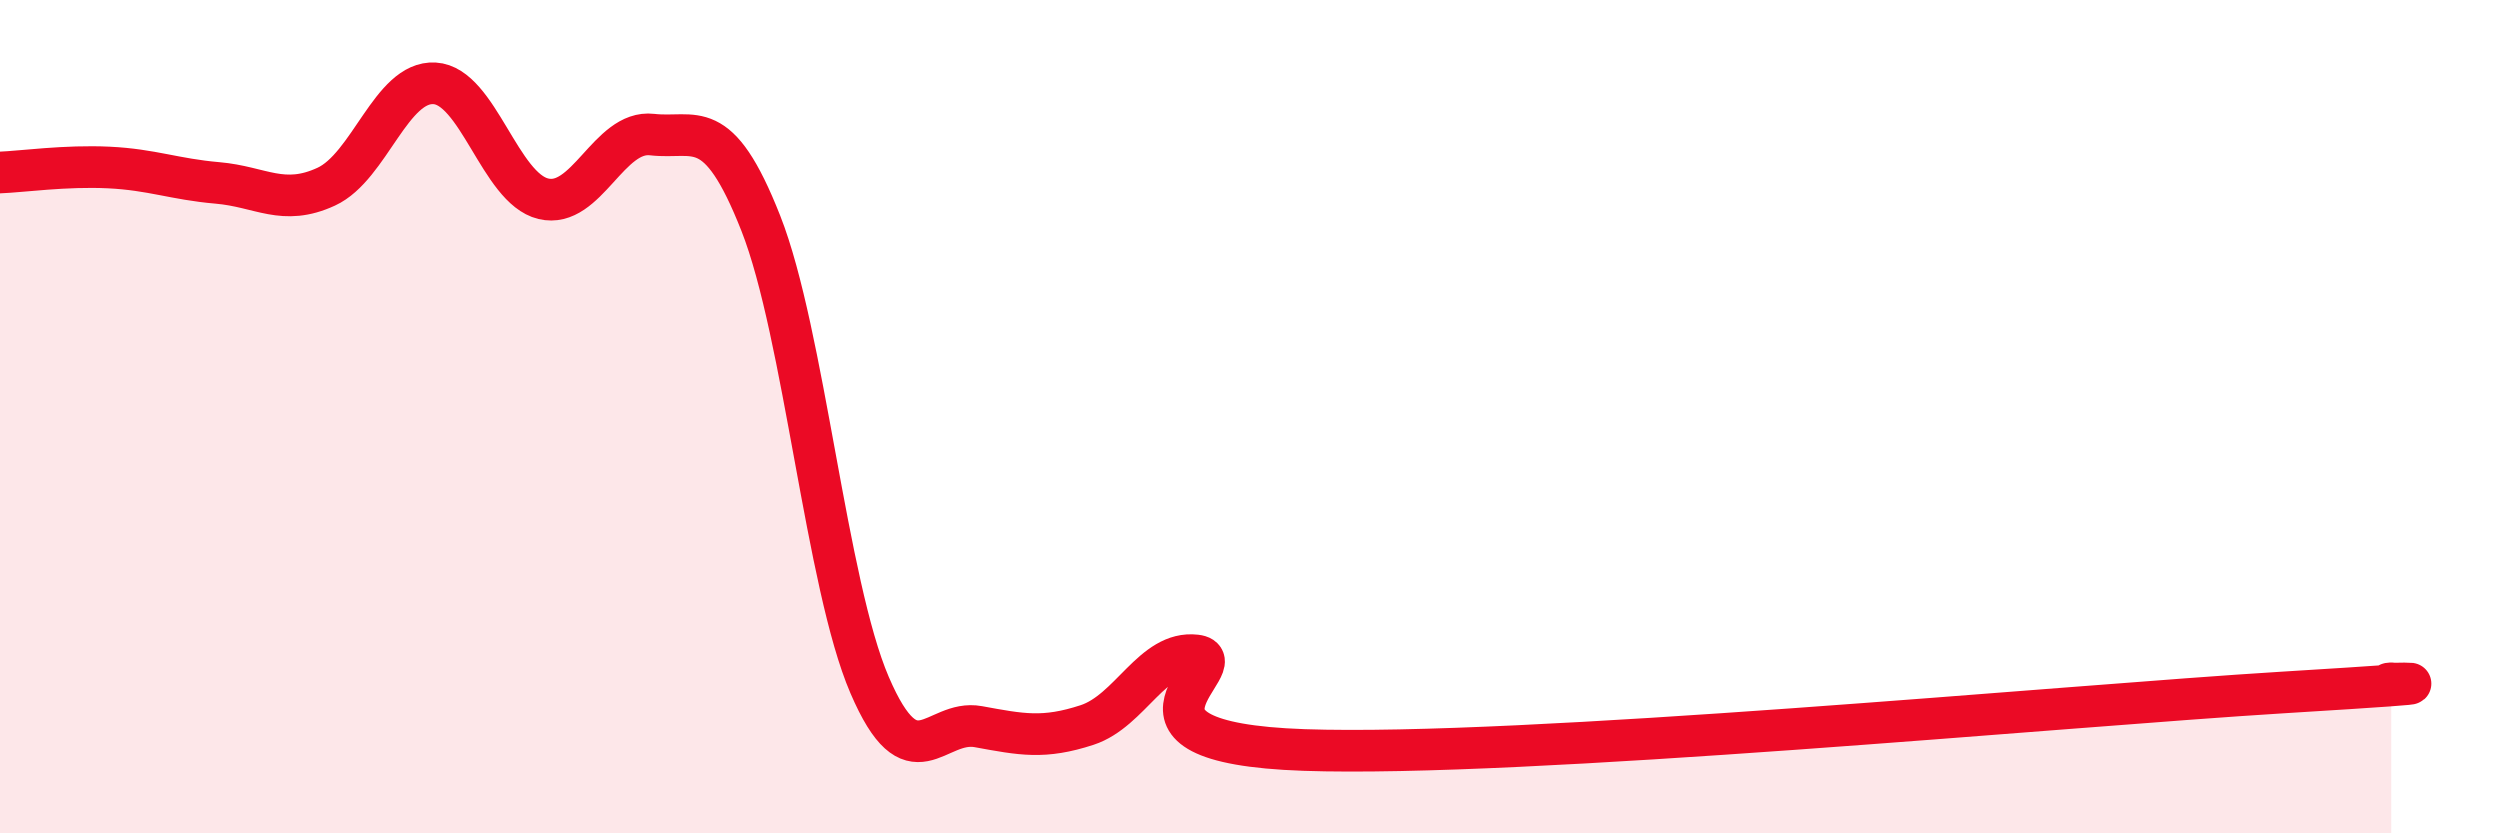
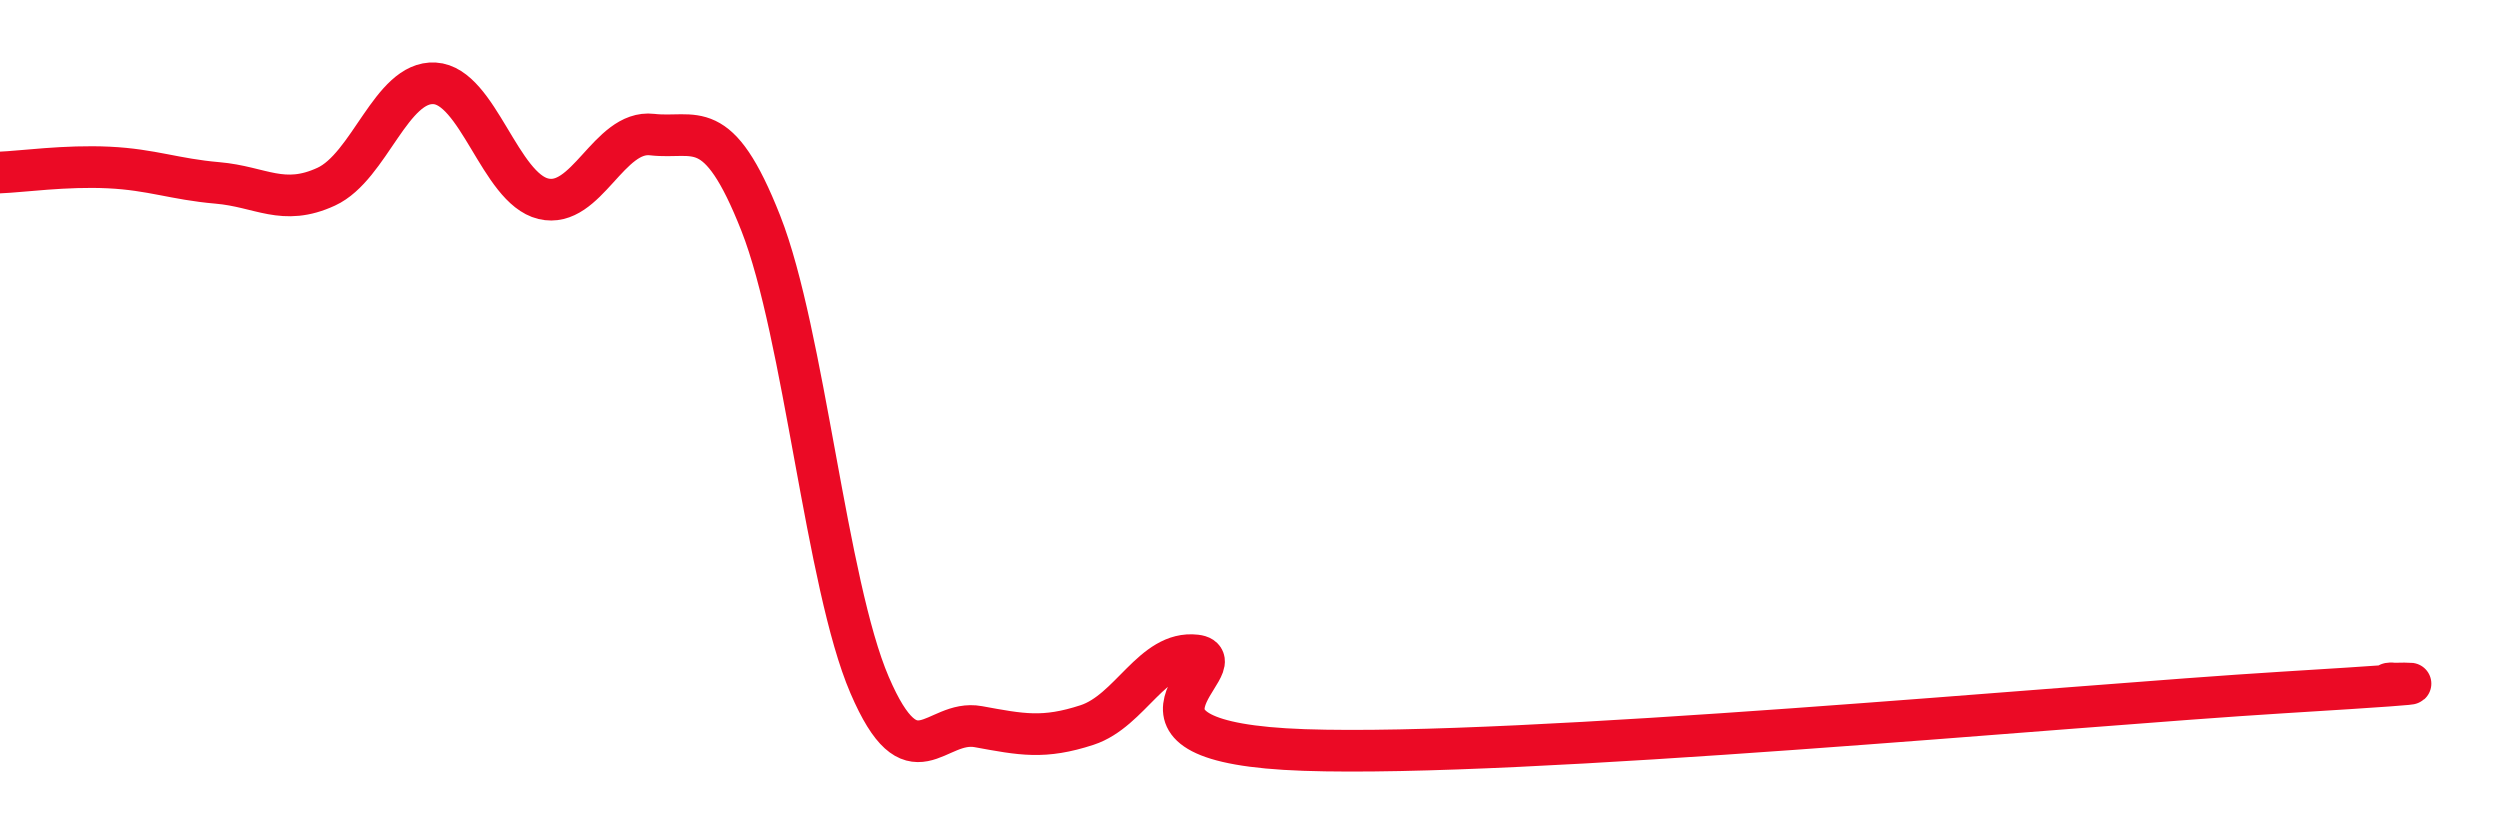
<svg xmlns="http://www.w3.org/2000/svg" width="60" height="20" viewBox="0 0 60 20">
-   <path d="M 0,4.14 C 0.52,4.12 1.57,3.97 2.61,4.02 C 3.65,4.07 4.18,4.3 5.22,4.39 C 6.26,4.48 6.79,4.96 7.83,4.48 C 8.87,4 9.39,1.94 10.43,2 C 11.47,2.06 12,4.52 13.04,4.77 C 14.08,5.02 14.61,3.11 15.65,3.23 C 16.69,3.35 17.22,2.72 18.26,5.36 C 19.3,8 19.83,14.02 20.87,16.44 C 21.91,18.86 22.44,17.25 23.48,17.44 C 24.52,17.63 25.05,17.74 26.09,17.4 C 27.13,17.06 27.66,15.61 28.7,15.73 C 29.74,15.85 26.08,17.82 31.3,18 C 36.52,18.18 49.56,16.94 54.78,16.62 C 60,16.3 56.87,16.44 57.39,16.4L57.39 20L0 20Z" fill="#EB0A25" opacity="0.1" stroke-linecap="round" stroke-linejoin="round" />
  <path d="M 0,4.14 C 0.52,4.12 1.57,3.97 2.61,4.02 C 3.65,4.07 4.18,4.3 5.22,4.39 C 6.26,4.48 6.79,4.96 7.83,4.48 C 8.87,4 9.39,1.94 10.43,2 C 11.47,2.06 12,4.52 13.04,4.77 C 14.08,5.02 14.61,3.11 15.65,3.23 C 16.69,3.35 17.22,2.72 18.26,5.36 C 19.3,8 19.83,14.02 20.87,16.44 C 21.91,18.86 22.44,17.25 23.48,17.44 C 24.52,17.63 25.05,17.74 26.09,17.4 C 27.13,17.06 27.66,15.61 28.7,15.73 C 29.74,15.85 26.08,17.82 31.3,18 C 36.52,18.18 49.56,16.94 54.78,16.62 C 60,16.3 56.87,16.44 57.39,16.4" stroke="#EB0A25" stroke-width="1" fill="none" stroke-linecap="round" stroke-linejoin="round" />
</svg>